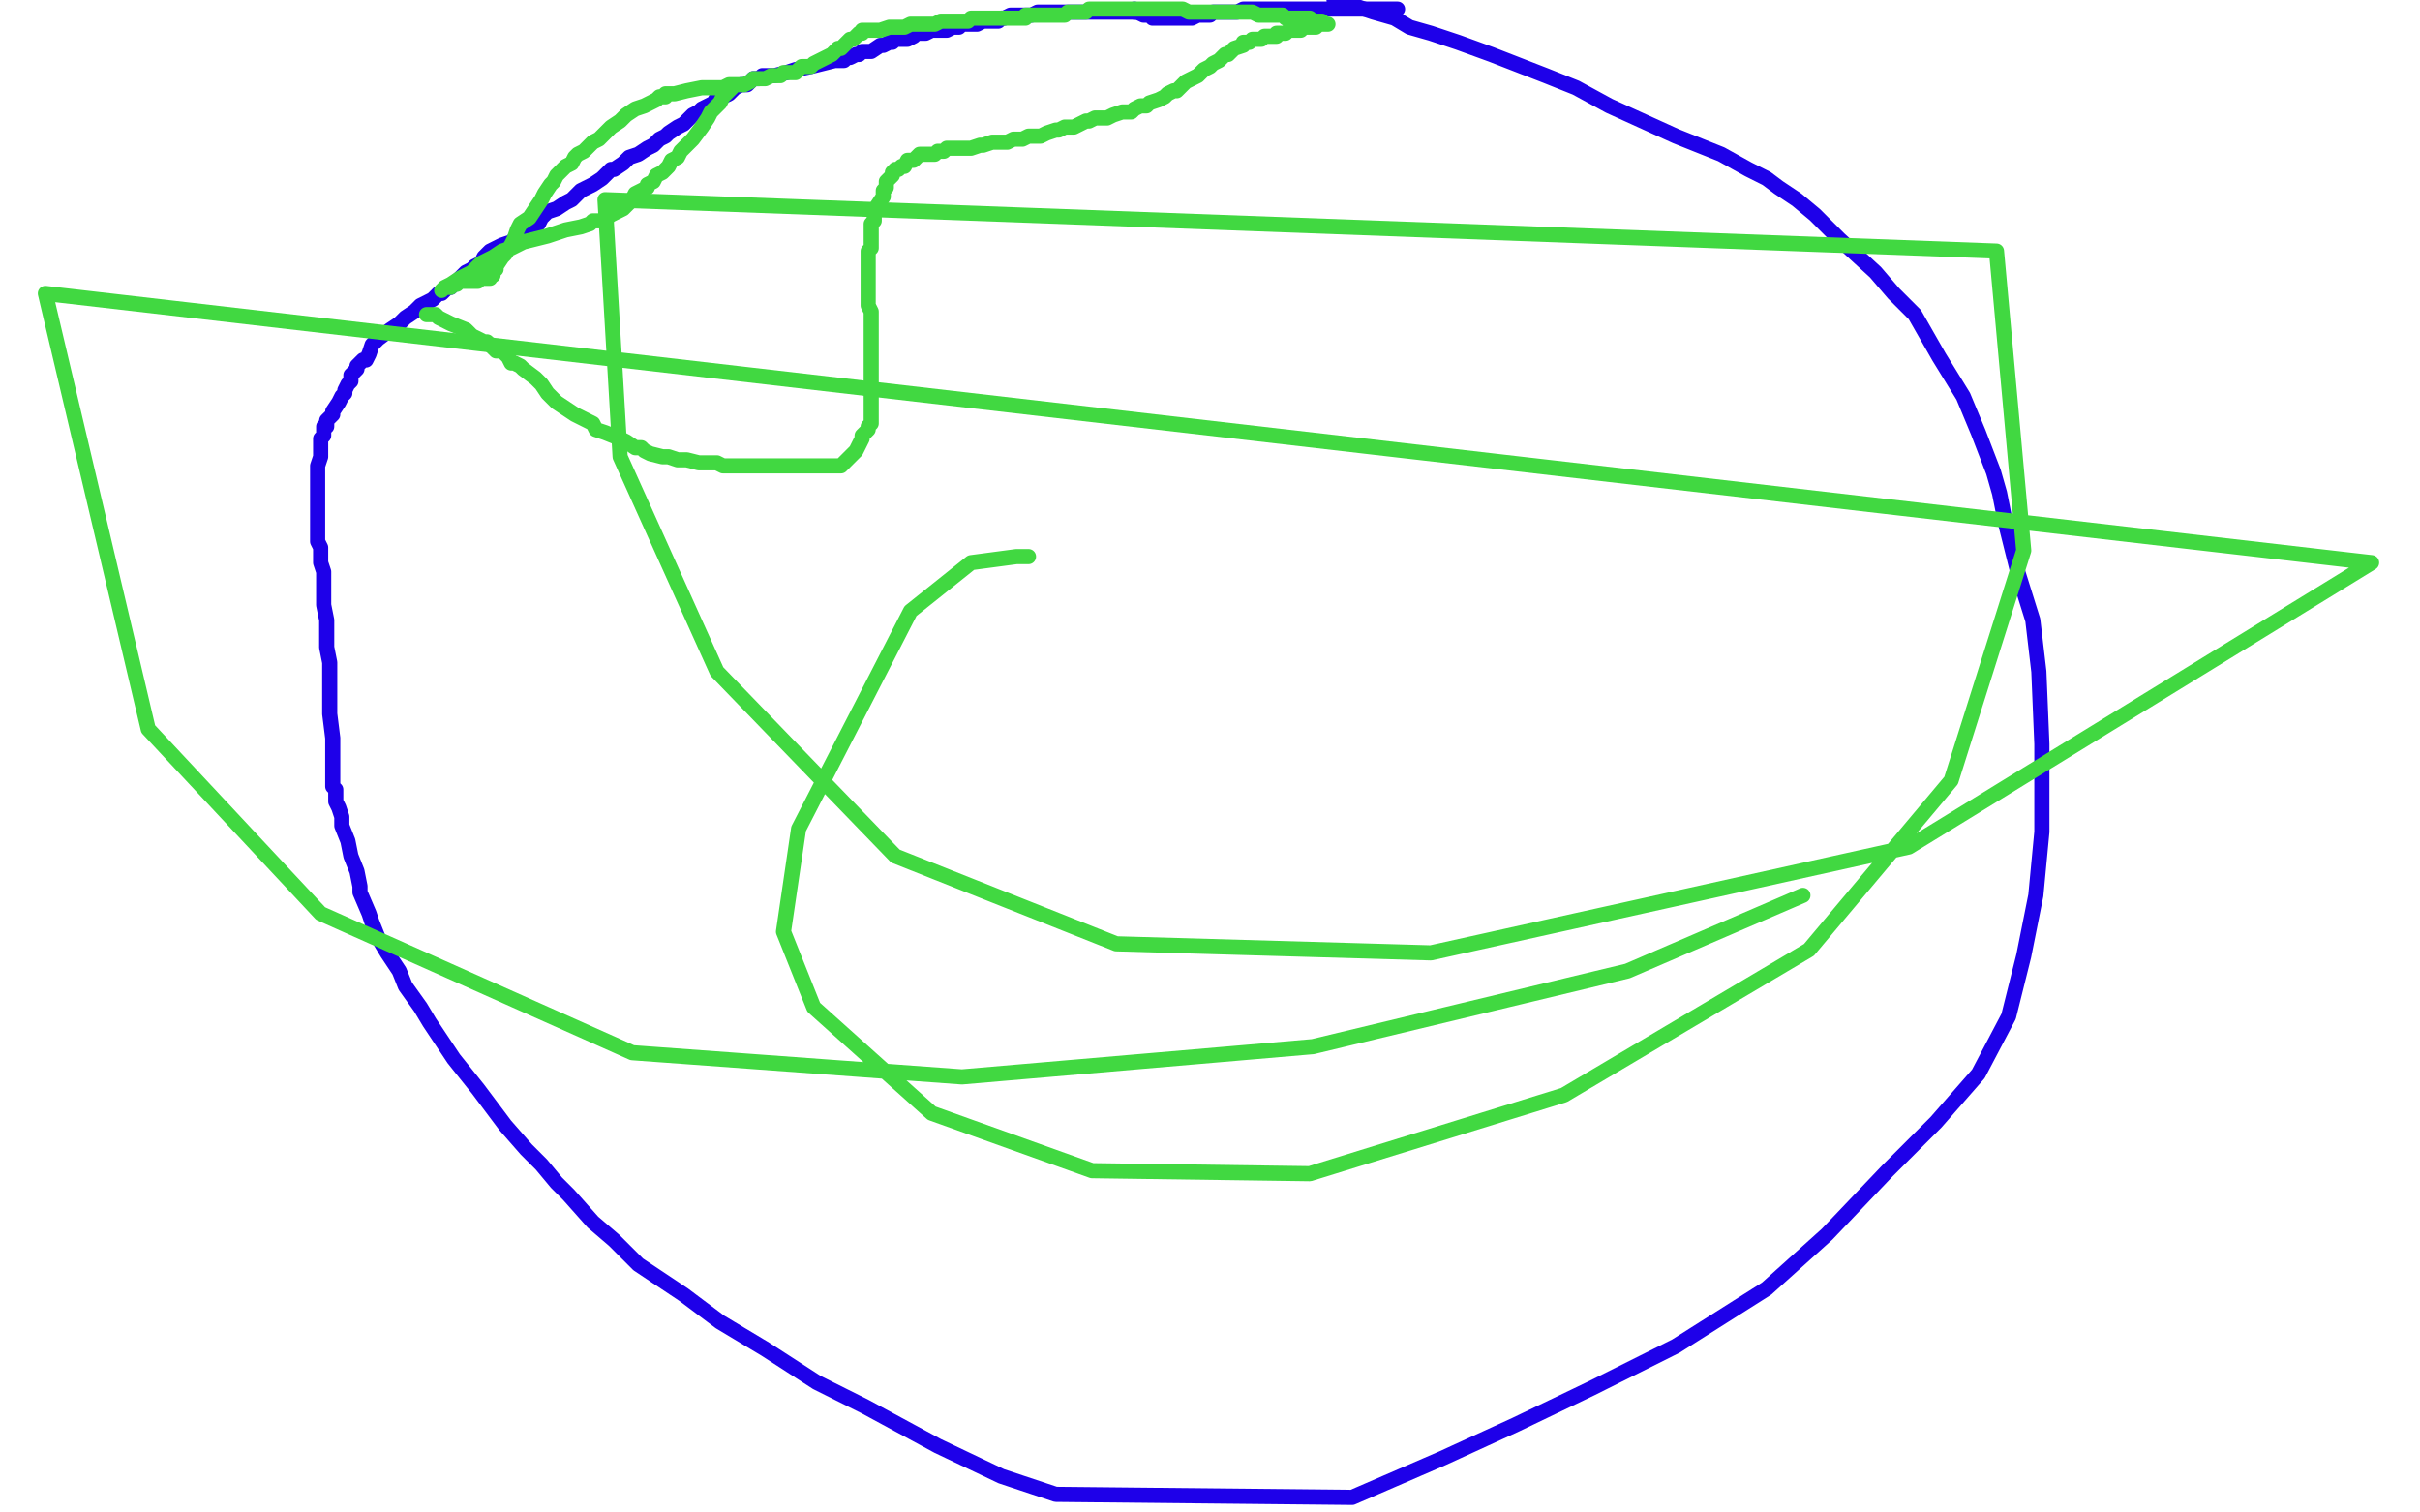
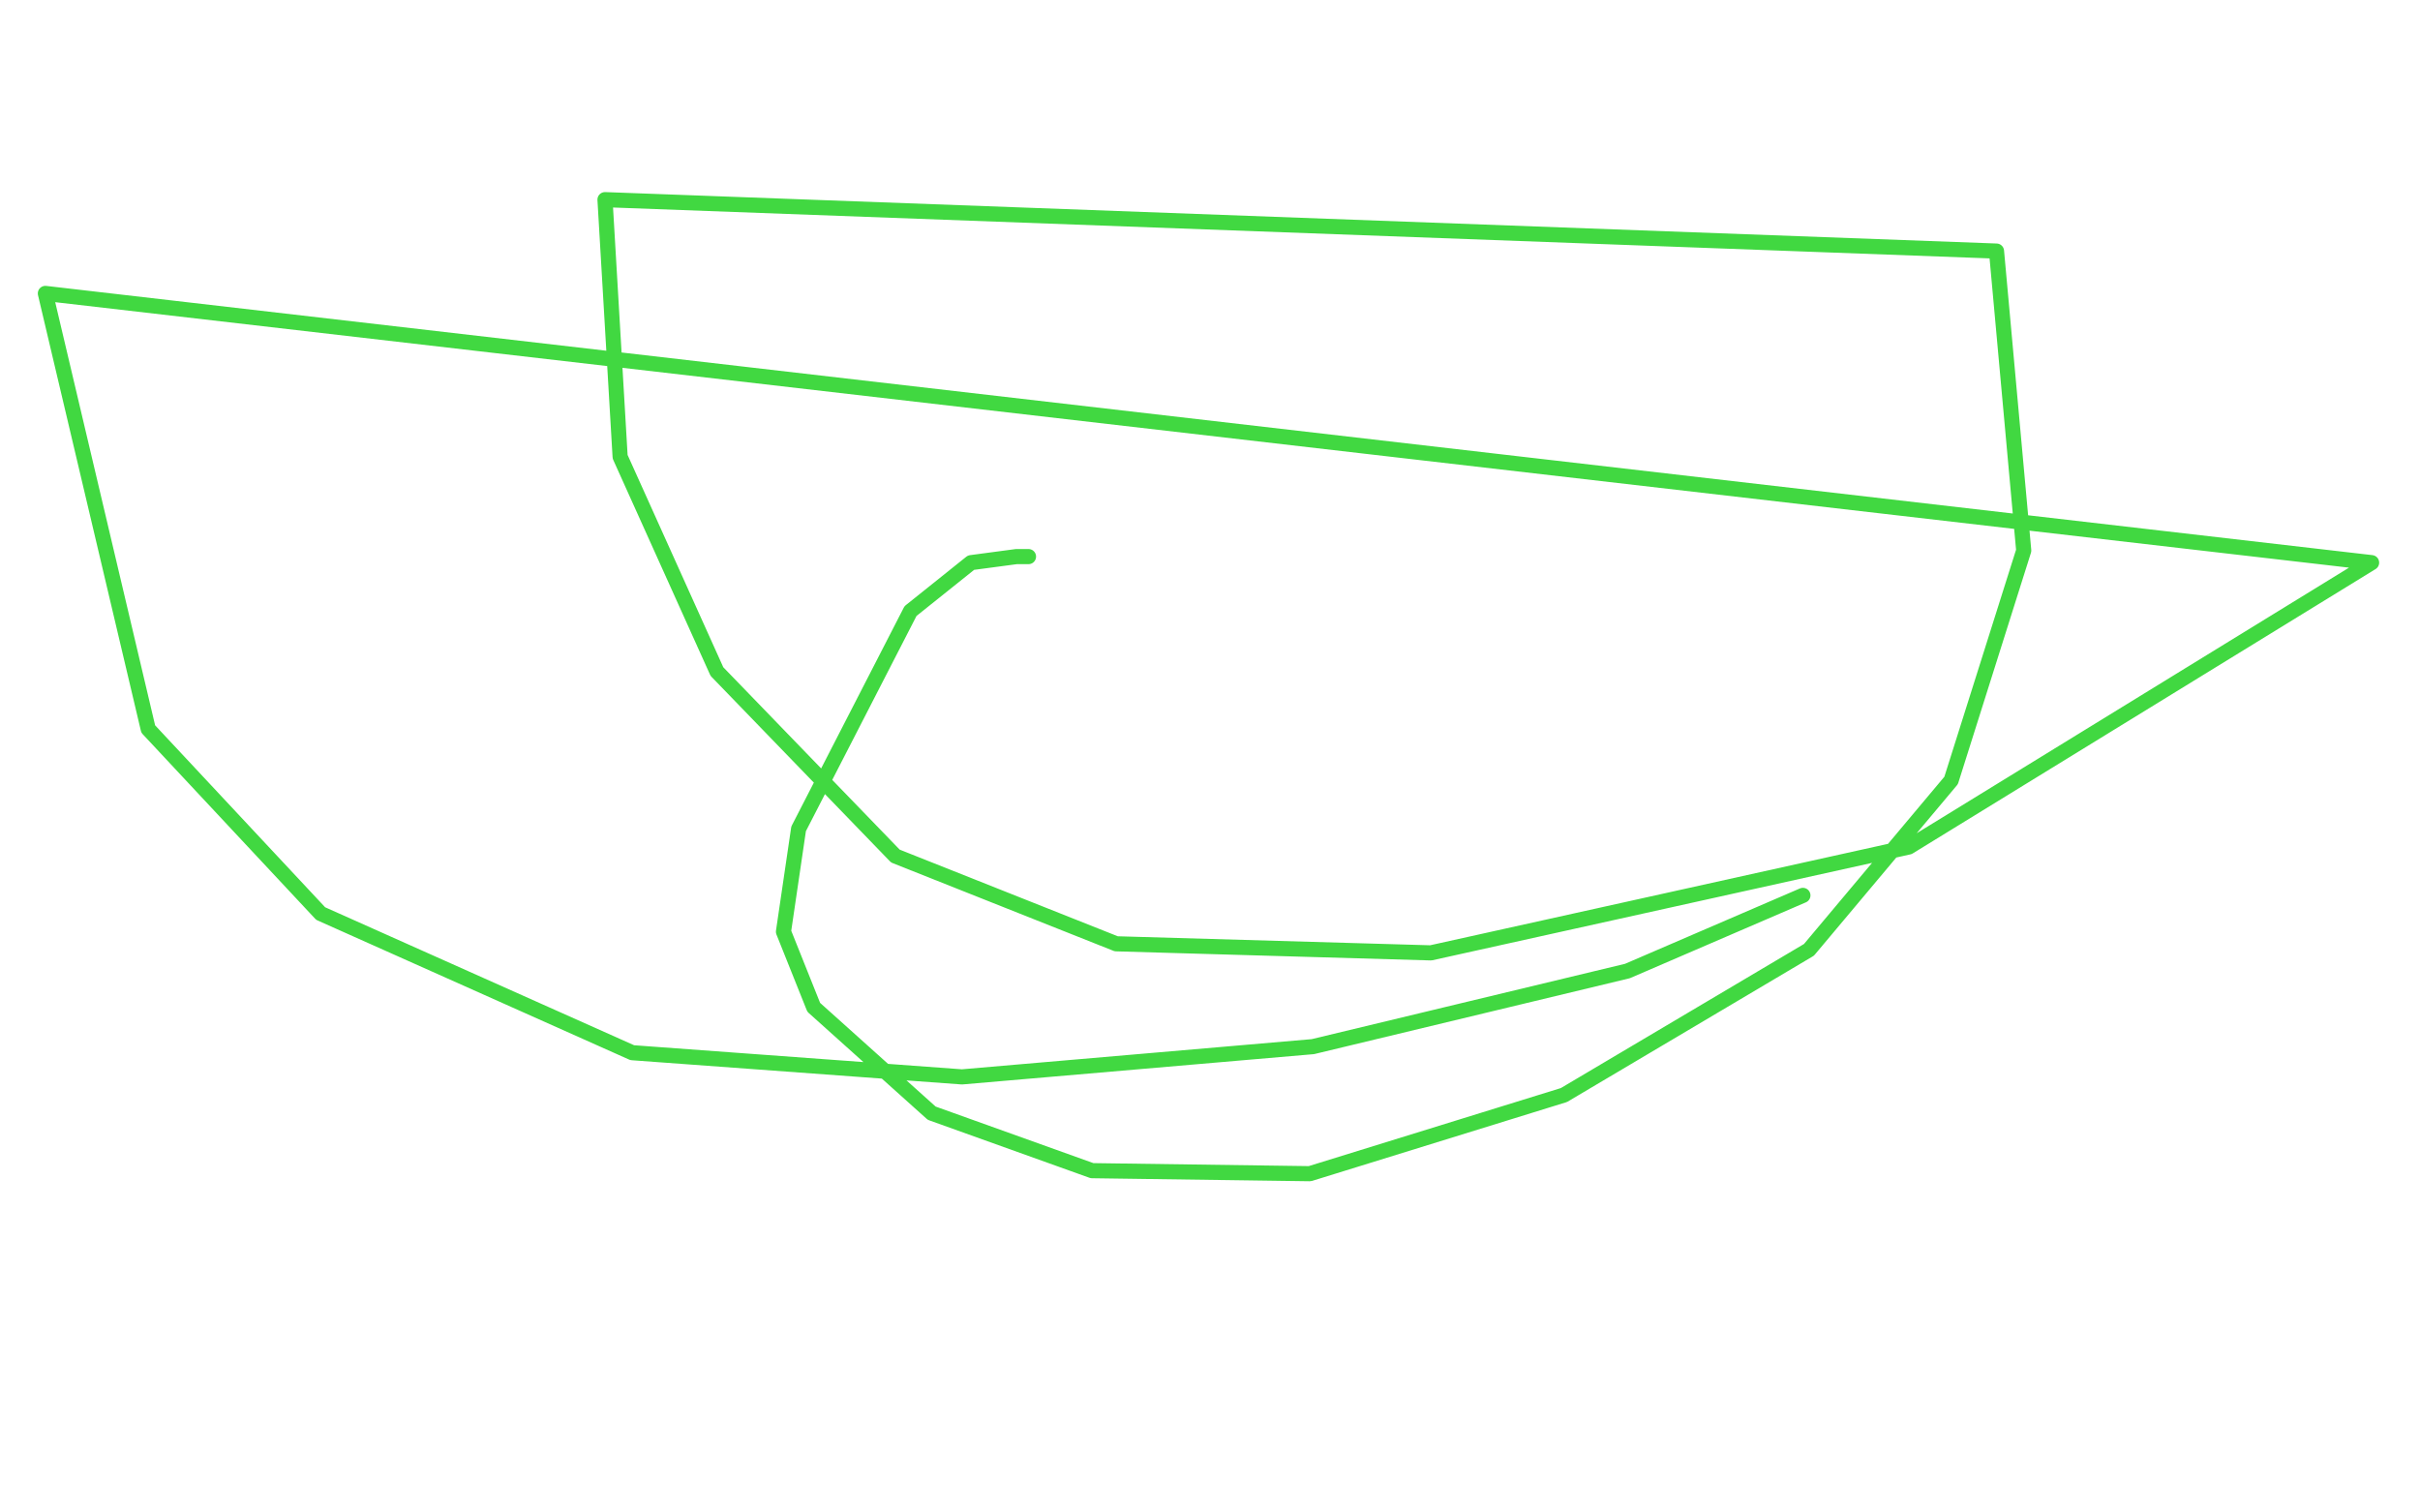
<svg xmlns="http://www.w3.org/2000/svg" width="800" height="500" version="1.1" style="stroke-antialiasing: false">
  <desc>This SVG has been created on https://colorillo.com/</desc>
  <rect x="0" y="0" width="800" height="500" style="fill: rgb(255,255,255); stroke-width:0" />
-   <polyline points="382,4 381,4 381,4 380,4 380,4 378,4 378,4 377,4 377,4 375,4 375,4 374,4 374,4 373,4 373,4 372,4 371,4 370,4 369,4 368,4 367,4 364,4 362,4 361,4 358,4 356,4 354,4 351,4 349,4 348,4 347,4 346,4 345,4 344,4 343,4 341,5 340,5 339,5 337,5 334,5 332,6 331,6 330,7 328,7 327,7 325,7 323,8 320,8 318,8 317,9 315,9 313,10 311,10 310,10 308,10 306,11 304,11 303,11 302,12 300,13 299,13 298,13 297,13 296,13 295,14 294,14 292,15 291,15 288,17 286,17 285,17 284,18 283,18 281,19 280,19 279,20 277,20 276,20 272,21 268,22 263,23 260,24 256,25 254,25 252,25 251,26 250,26 249,26 247,28 245,28 243,29 241,31 239,32 237,32 236,34 234,35 232,36 231,37 229,38 228,39 226,41 224,42 221,44 220,45 218,46 216,48 214,49 211,51 208,52 206,54 203,56 202,56 199,59 196,61 192,63 190,65 189,66 187,67 184,69 181,70 179,72 178,74 177,74 174,75 173,77 171,78 169,80 166,81 162,83 160,85 159,87 157,88 156,89 154,90 153,91 152,92 151,93 150,94 149,95 148,95 147,96 146,97 145,97 143,99 141,100 139,101 137,103 134,105 132,107 129,109 125,112 123,114 122,117 121,119 120,119 118,121 118,122 117,123 116,124 116,126 115,127 114,129 114,130 113,131 112,133 110,136 110,137 109,138 108,139 108,140 108,141 107,141 107,142 107,143 107,144 106,145 106,146 106,147 106,148 106,149 106,150 106,151 105,154 105,156 105,158 105,161 105,162 105,163 105,165 105,170 105,173 105,175 105,179 106,181 106,184 106,186 107,189 107,192 107,196 107,200 108,205 108,210 108,214 109,219 109,222 109,226 109,230 109,236 110,244 110,250 110,254 110,256 110,257 110,260 111,261 111,262 111,264 111,265 112,267 113,270 113,273 115,278 116,283 118,288 119,293 119,295 122,302 123,305 125,310 128,315 132,321 134,326 139,333 142,338 146,344 150,350 158,360 167,372 174,380 179,385 184,391 188,395 196,404 203,410 211,418 226,428 238,437 253,446 270,457 286,465 310,478 331,488 349,494 447,495 477,482 501,471 526,459 554,445 584,426 604,408 624,387 640,371 654,355 664,336 669,316 673,296 675,275 675,259 675,246 674,222 672,205 667,189 663,173 661,163 659,156 654,143 649,131 641,118 633,104 626,97 620,90 608,79 600,71 594,66 588,62 584,59 578,56 569,51 554,45 543,40 532,35 521,29 511,25 493,18 482,14 473,11 466,9 461,6 454,4 448,2 441,0" style="fill: none; stroke: #1e00e9; stroke-width: 5; stroke-linejoin: round; stroke-linecap: round; stroke-antialiasing: false; stroke-antialias: 0; opacity: 1.0" />
-   <polyline points="375,3 375,4 375,4 376,4 376,4 378,5 378,5 379,5 379,5 381,5 381,5 381,6 381,6 382,6 383,6 384,6 385,6 386,6 387,6 389,6 390,6 391,6 392,6 394,6 396,5 397,5 399,5 400,5 401,4 403,4 404,4 405,4 407,4 408,4 409,4 411,3 413,3 415,3 417,3 419,3 422,3 425,3 429,3 433,3 437,3 441,3 445,3 448,3 450,3 451,3 453,3 455,3 457,3 459,3 461,3 462,3" style="fill: none; stroke: #1e00e9; stroke-width: 5; stroke-linejoin: round; stroke-linecap: round; stroke-antialiasing: false; stroke-antialias: 0; opacity: 1.0" />
-   <polyline points="141,104 142,104 142,104 144,104 144,104 145,105 145,105 149,107 149,107 154,109 154,109 156,111 156,111 158,112 158,112 160,113 161,113 163,115 164,116 166,116 168,118 169,120 170,120 172,121 173,122 177,125 179,127 181,130 184,133 187,135 190,137 192,138 194,139 196,140 197,142 200,143 205,145 207,146 210,148 212,148 213,149 215,150 219,151 221,151 224,152 227,152 231,153 233,153 237,153 239,154 241,154 242,154 244,154 247,154 249,154 254,154 257,154 260,154 263,154 265,154 267,154 269,154 270,154 272,154 274,154 275,154 277,154 278,154 279,153 280,152 281,151 282,150 283,149 284,147 285,145 285,144 286,143 287,142 287,141 288,140 288,137 288,135 288,134 288,130 288,128 288,127 288,125 288,123 288,121 288,118 288,116 288,113 288,111 288,109 288,108 288,106 288,104 288,103 287,101 287,99 287,98 287,96 287,94 287,92 287,90 287,87 287,85 287,83 288,82 288,79 288,77 288,74 289,73 289,71 290,68 292,65 292,63 293,62 293,60 294,59 295,58 295,57 296,56 297,56 298,55 299,55 300,53 302,53 303,52 304,51 306,51 307,51 309,51 310,50 312,50 313,49 315,49 317,49 319,49 321,49 324,48 325,48 328,47 329,47 331,47 333,47 335,46 337,46 338,46 340,45 341,45 343,45 344,45 346,44 349,43 350,43 352,42 355,42 357,41 359,40 360,40 362,39 364,39 366,39 368,38 371,37 373,37 374,37 375,36 377,35 379,35 380,34 383,33 385,32 386,31 388,30 389,30 390,29 392,27 394,26 396,25 397,24 398,23 400,22 401,21 403,20 405,18 406,18 407,17 408,16 411,15 411,14 412,14 413,14 414,13 415,13 416,13 417,13 418,12 419,12 420,12 422,12 422,11 423,11 424,11 425,11 426,10 427,10 428,10 429,10 430,10 431,9 432,9 433,9 434,9 435,9 436,8 437,8 438,8 439,8 438,8 437,8 437,7 436,7 435,7 434,7 433,6 432,6 431,6 430,6 429,6 428,6 427,6 425,6 424,5 423,5 422,5 421,5 419,5 418,5 417,5 416,5 414,4 413,4 412,4 411,4 410,4 409,4 408,4 407,4 406,4 404,4 403,4 401,4 400,4 399,4 397,4 395,4 394,4 393,4 391,3 390,3 389,3 388,3 387,3 386,3 385,3 384,3 383,3 382,3 381,3 379,3 378,3 375,3 374,3 373,3 371,3 370,3 369,3 368,3 366,3 364,3 362,3 361,3 360,3 359,4 358,4 357,4 356,4 355,4 353,4 352,5 350,5 349,5 348,5 347,5 345,5 343,5 342,5 341,5 340,5 339,5 339,6 338,6 337,6 335,6 334,6 333,6 332,6 331,6 330,6 328,6 327,6 326,6 324,6 323,6 322,6 321,6 320,7 319,7 317,7 314,7 311,7 309,8 307,8 306,8 305,8 304,8 303,8 302,8 301,8 299,9 298,9 297,9 296,9 294,9 291,10 289,10 288,10 287,10 286,10 285,10 285,11 284,11 283,12 282,13 281,13 280,14 279,15 278,16 277,16 276,17 275,18 273,19 271,20 269,21 268,22 267,22 265,22 264,23 263,24 261,24 260,24 259,24 258,25 257,25 256,25 255,25 253,26 252,26 250,26 249,26 248,27 246,28 244,28 243,28 242,28 241,28 239,29 236,29 232,29 227,30 223,31 221,31 220,31 220,32 218,32 217,33 215,34 213,35 210,36 207,38 205,40 202,42 201,43 200,44 199,45 198,46 196,47 194,49 193,50 191,51 190,52 189,54 187,55 186,56 184,58 183,60 182,61 180,64 179,66 177,69 175,72 172,74 171,76 170,79 169,81 167,84 166,85 164,88 164,89 163,89 163,91 162,91 162,92 161,92 160,92 159,92 158,92 158,93 157,93 156,93 155,93 154,93 153,93 152,93 151,94 150,94 149,95 148,95 147,95 146,96 147,95 149,94 152,92 156,90 159,87 163,85 166,83 169,82 173,80 177,79 181,78 184,77 187,76 192,75 195,74 196,73 199,73 202,71 204,70 206,69 207,68 208,67 209,66 210,64 212,63 214,62 214,61 216,60 217,58 219,57 221,55 222,53 224,52 225,50 227,48 229,46 232,42 234,39 235,37 237,35 238,34 239,32 240,31 241,30 242,29" style="fill: none; stroke: #41d841; stroke-width: 5; stroke-linejoin: round; stroke-linecap: round; stroke-antialiasing: false; stroke-antialias: 0; opacity: 1.0" />
  <polyline points="340,184 339,184 339,184 336,184 336,184 321,186 321,186 301,202 301,202 264,274 264,274 259,308 259,308 269,333 269,333 308,368 361,387 433,388 517,362 598,314 645,258 669,182 660,83 200,66 205,151 237,222 296,283 369,312 473,315 631,280 784,186 15,97 49,241 106,302 209,348 318,356 434,346 538,321 596,296" style="fill: none; stroke: #41d841; stroke-width: 5; stroke-linejoin: round; stroke-linecap: round; stroke-antialiasing: false; stroke-antialias: 0; opacity: 1.0" />
</svg>